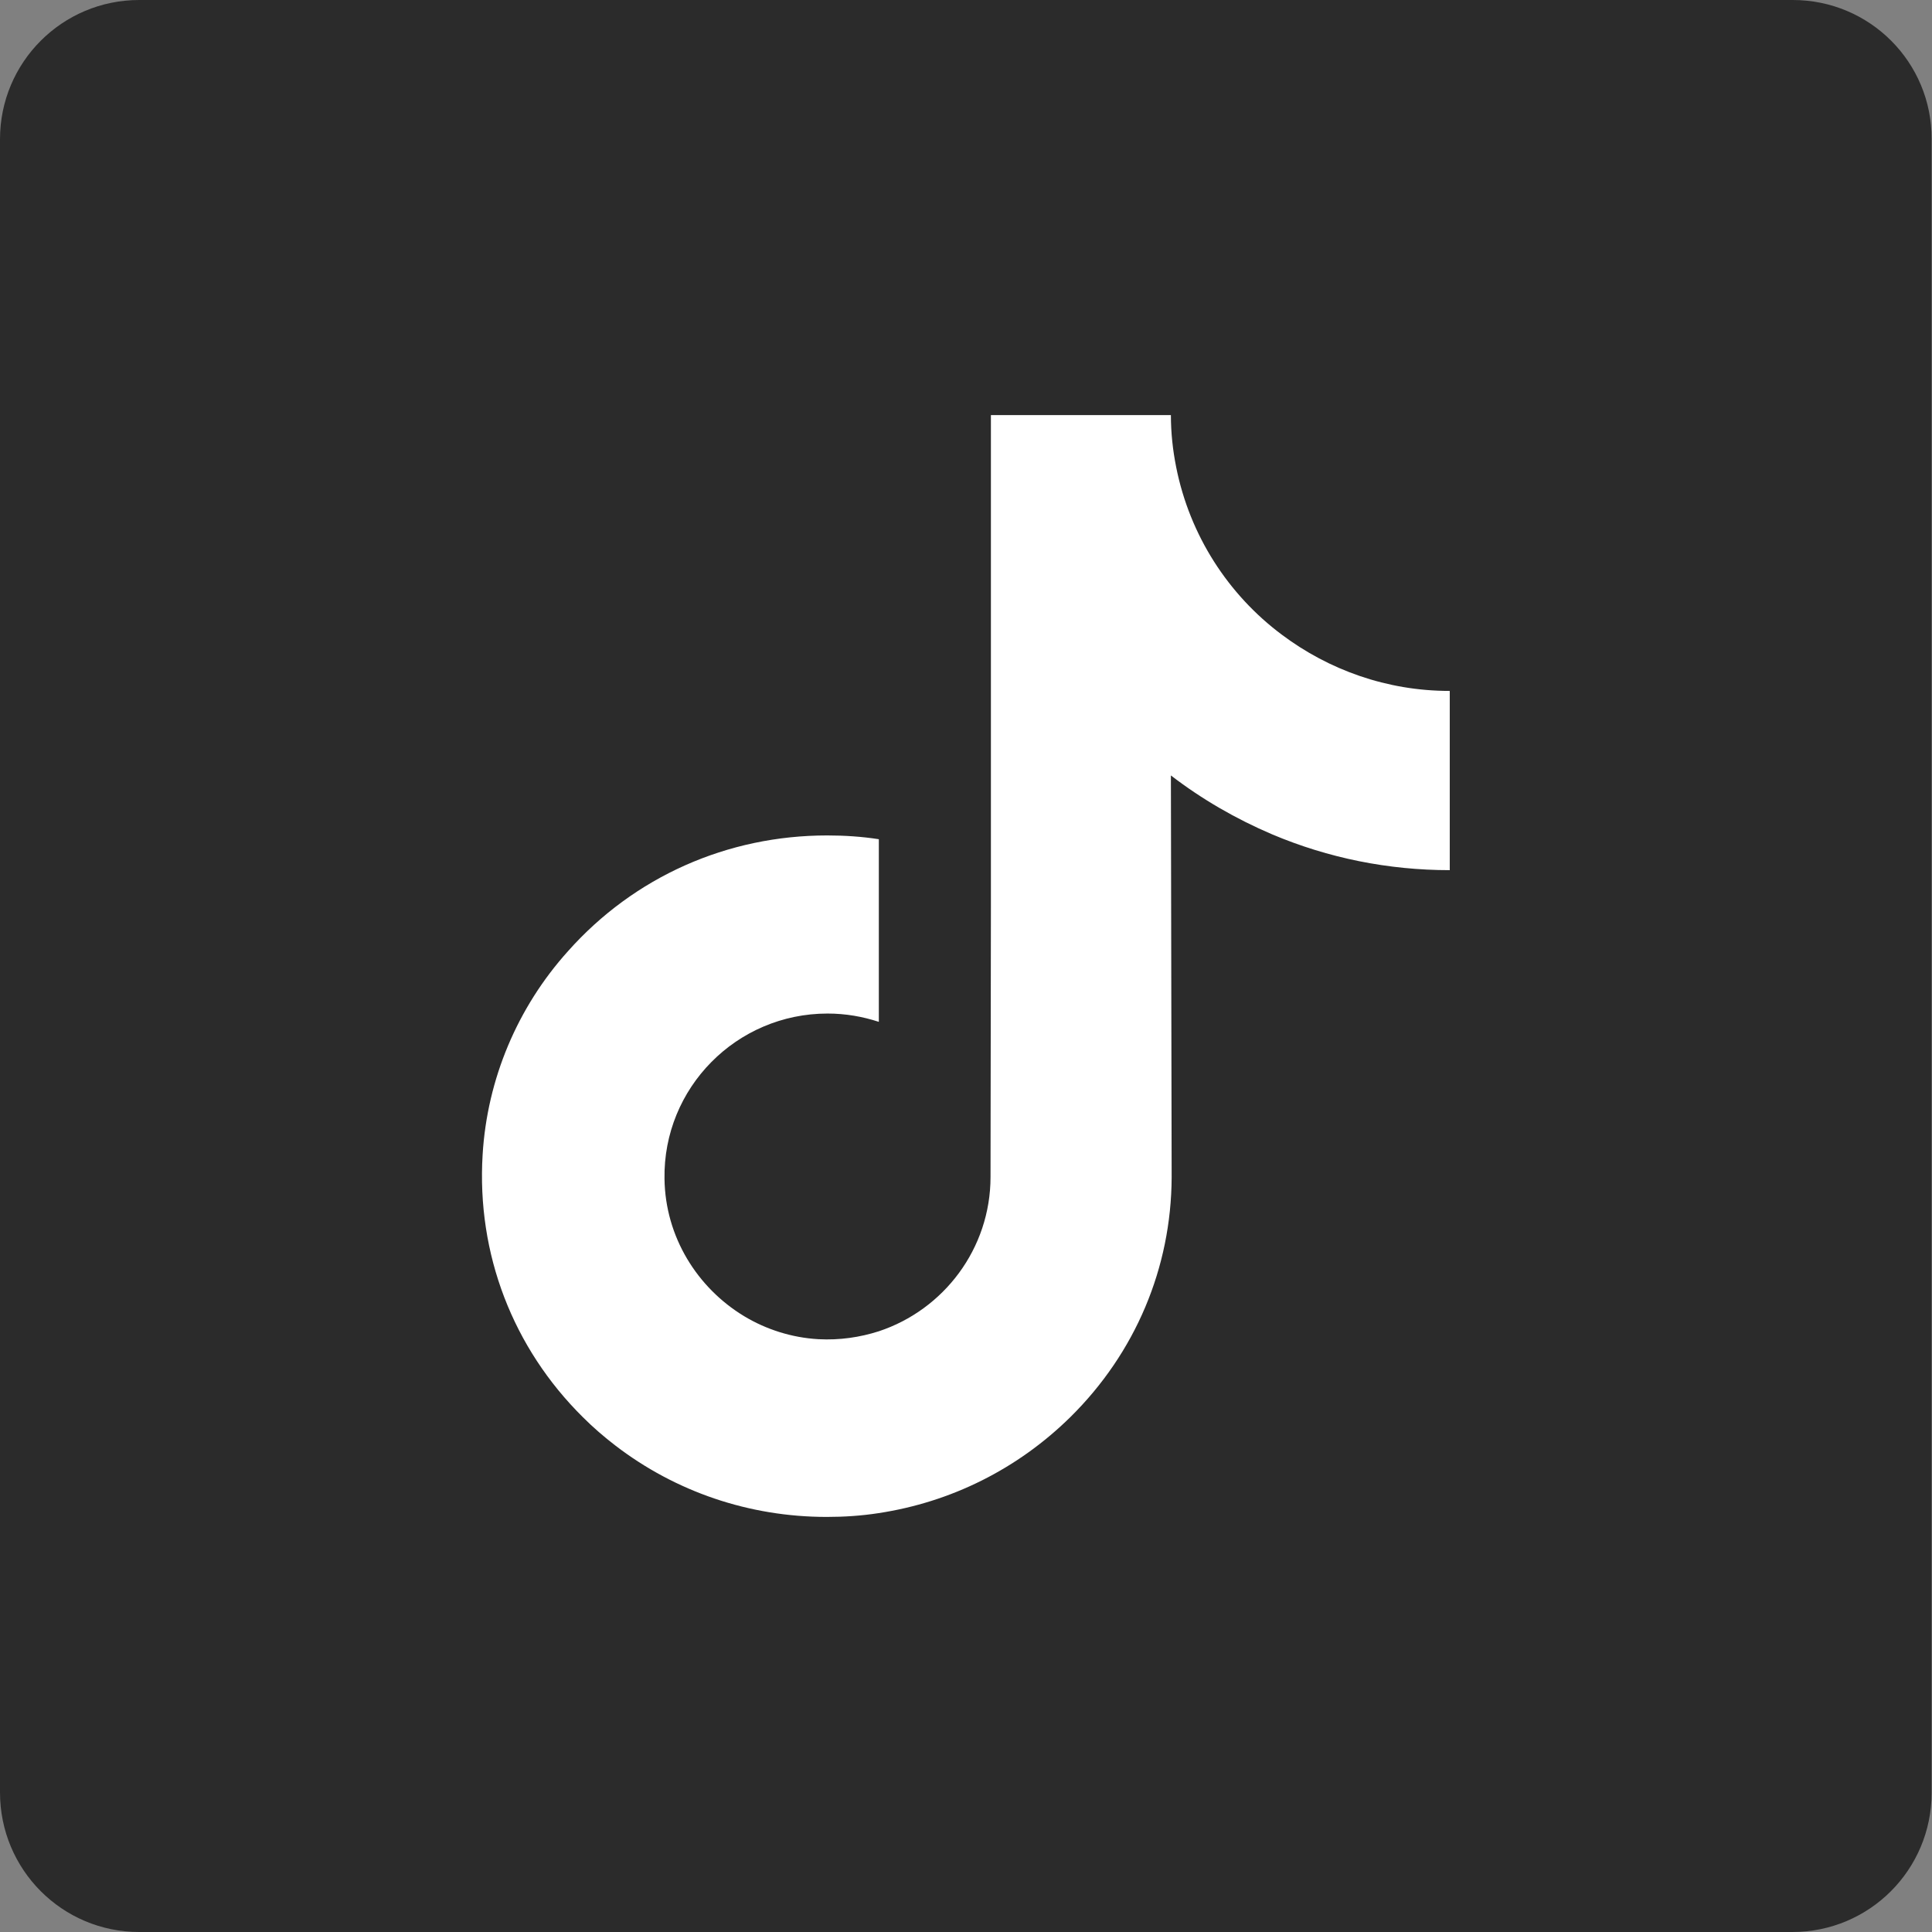
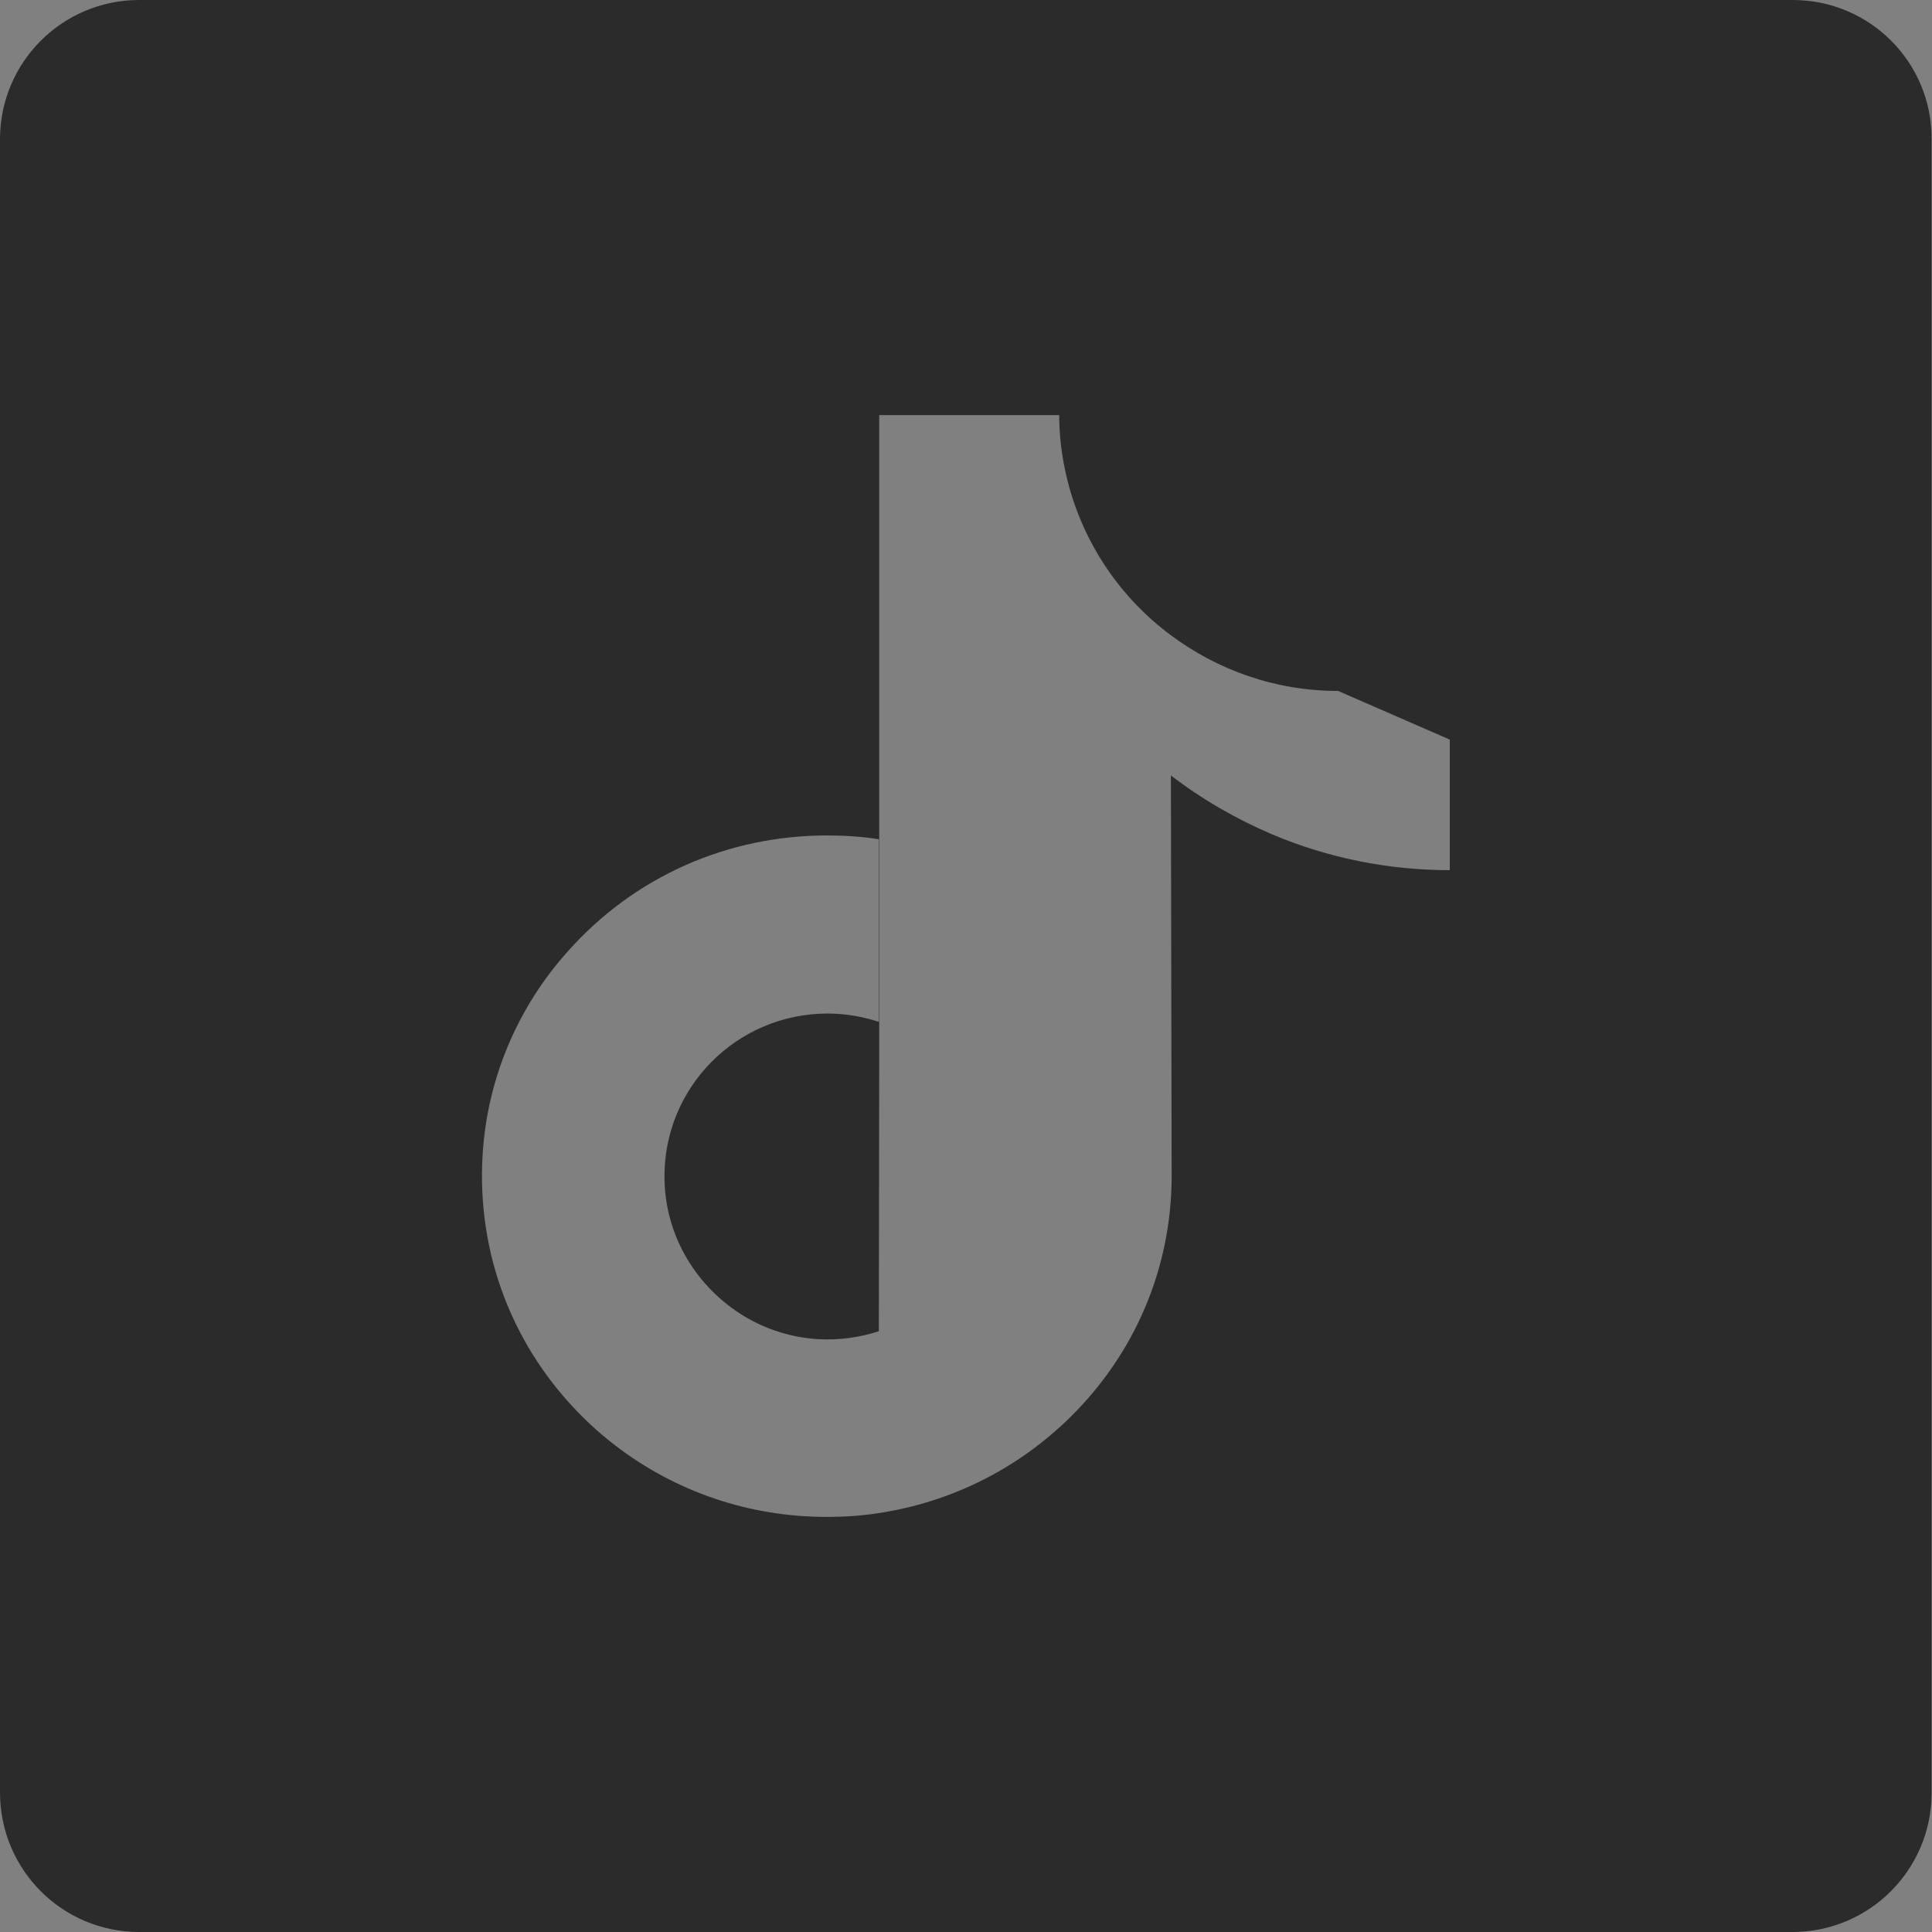
<svg xmlns="http://www.w3.org/2000/svg" version="1.1" id="Capa_1" x="0px" y="0px" viewBox="0 0 512 512" style="enable-background:new 0 0 512 512;" xml:space="preserve">
  <rect x="0" y="0" width="512" height="512" fill="#808080" stroke="none" />
  <style type="text/css">
	.st0{fill:#FFFFFF;}
	.st1{fill:#2B2B2B;}
</style>
-   <rect x="100" y="81" class="st0" width="349" height="363" />
-   <path class="st1" d="M475.1,0H36.9C16.5,0,0,16.5,0,36.9V475c0,20.5,16.5,37,36.9,37H475c20.4,0,36.9-16.5,36.9-36.9V36.9  C512,16.5,495.5,0,475.1,0z M384.2,196v34.6c-16.3,0-32.2-3.2-47.1-9.5c-9.6-4.1-18.6-9.3-26.8-15.6l0.2,106.5  c-0.1,24-9.6,46.5-26.8,63.5c-14,13.8-31.7,22.6-50.9,25.5c-4.5,0.7-9.1,1-13.7,1c-20.6,0-40.1-6.7-56-18.9c-3-2.3-5.9-4.8-8.6-7.5  c-18.6-18.4-28.2-43.3-26.6-69.6c1.2-20,9.2-39,22.6-53.9c17.6-19.8,42.3-30.7,68.7-30.7c4.6,0,9.2,0.3,13.7,1v12.8v35.6  c-4.3-1.4-8.8-2.2-13.6-2.2c-24.1,0-43.6,19.7-43.2,43.8c0.2,15.4,8.7,28.9,21.1,36.4c5.8,3.5,12.6,5.7,19.7,6.1  c5.6,0.3,11-0.5,16-2.1c17.2-5.7,29.6-21.9,29.6-40.9l0.1-71.3V110h47.7c0,4.7,0.5,9.3,1.4,13.8c3.6,18.1,13.8,33.8,28,44.4  c12.4,9.3,27.8,14.9,44.4,14.9h0.1L384.2,196L384.2,196z" />
+   <path class="st1" d="M475.1,0H36.9C16.5,0,0,16.5,0,36.9V475c0,20.5,16.5,37,36.9,37H475c20.4,0,36.9-16.5,36.9-36.9V36.9  C512,16.5,495.5,0,475.1,0z M384.2,196v34.6c-16.3,0-32.2-3.2-47.1-9.5c-9.6-4.1-18.6-9.3-26.8-15.6l0.2,106.5  c-0.1,24-9.6,46.5-26.8,63.5c-14,13.8-31.7,22.6-50.9,25.5c-4.5,0.7-9.1,1-13.7,1c-20.6,0-40.1-6.7-56-18.9c-3-2.3-5.9-4.8-8.6-7.5  c-18.6-18.4-28.2-43.3-26.6-69.6c1.2-20,9.2-39,22.6-53.9c17.6-19.8,42.3-30.7,68.7-30.7c4.6,0,9.2,0.3,13.7,1v12.8v35.6  c-4.3-1.4-8.8-2.2-13.6-2.2c-24.1,0-43.6,19.7-43.2,43.8c0.2,15.4,8.7,28.9,21.1,36.4c5.8,3.5,12.6,5.7,19.7,6.1  c5.6,0.3,11-0.5,16-2.1l0.1-71.3V110h47.7c0,4.7,0.5,9.3,1.4,13.8c3.6,18.1,13.8,33.8,28,44.4  c12.4,9.3,27.8,14.9,44.4,14.9h0.1L384.2,196L384.2,196z" />
</svg>